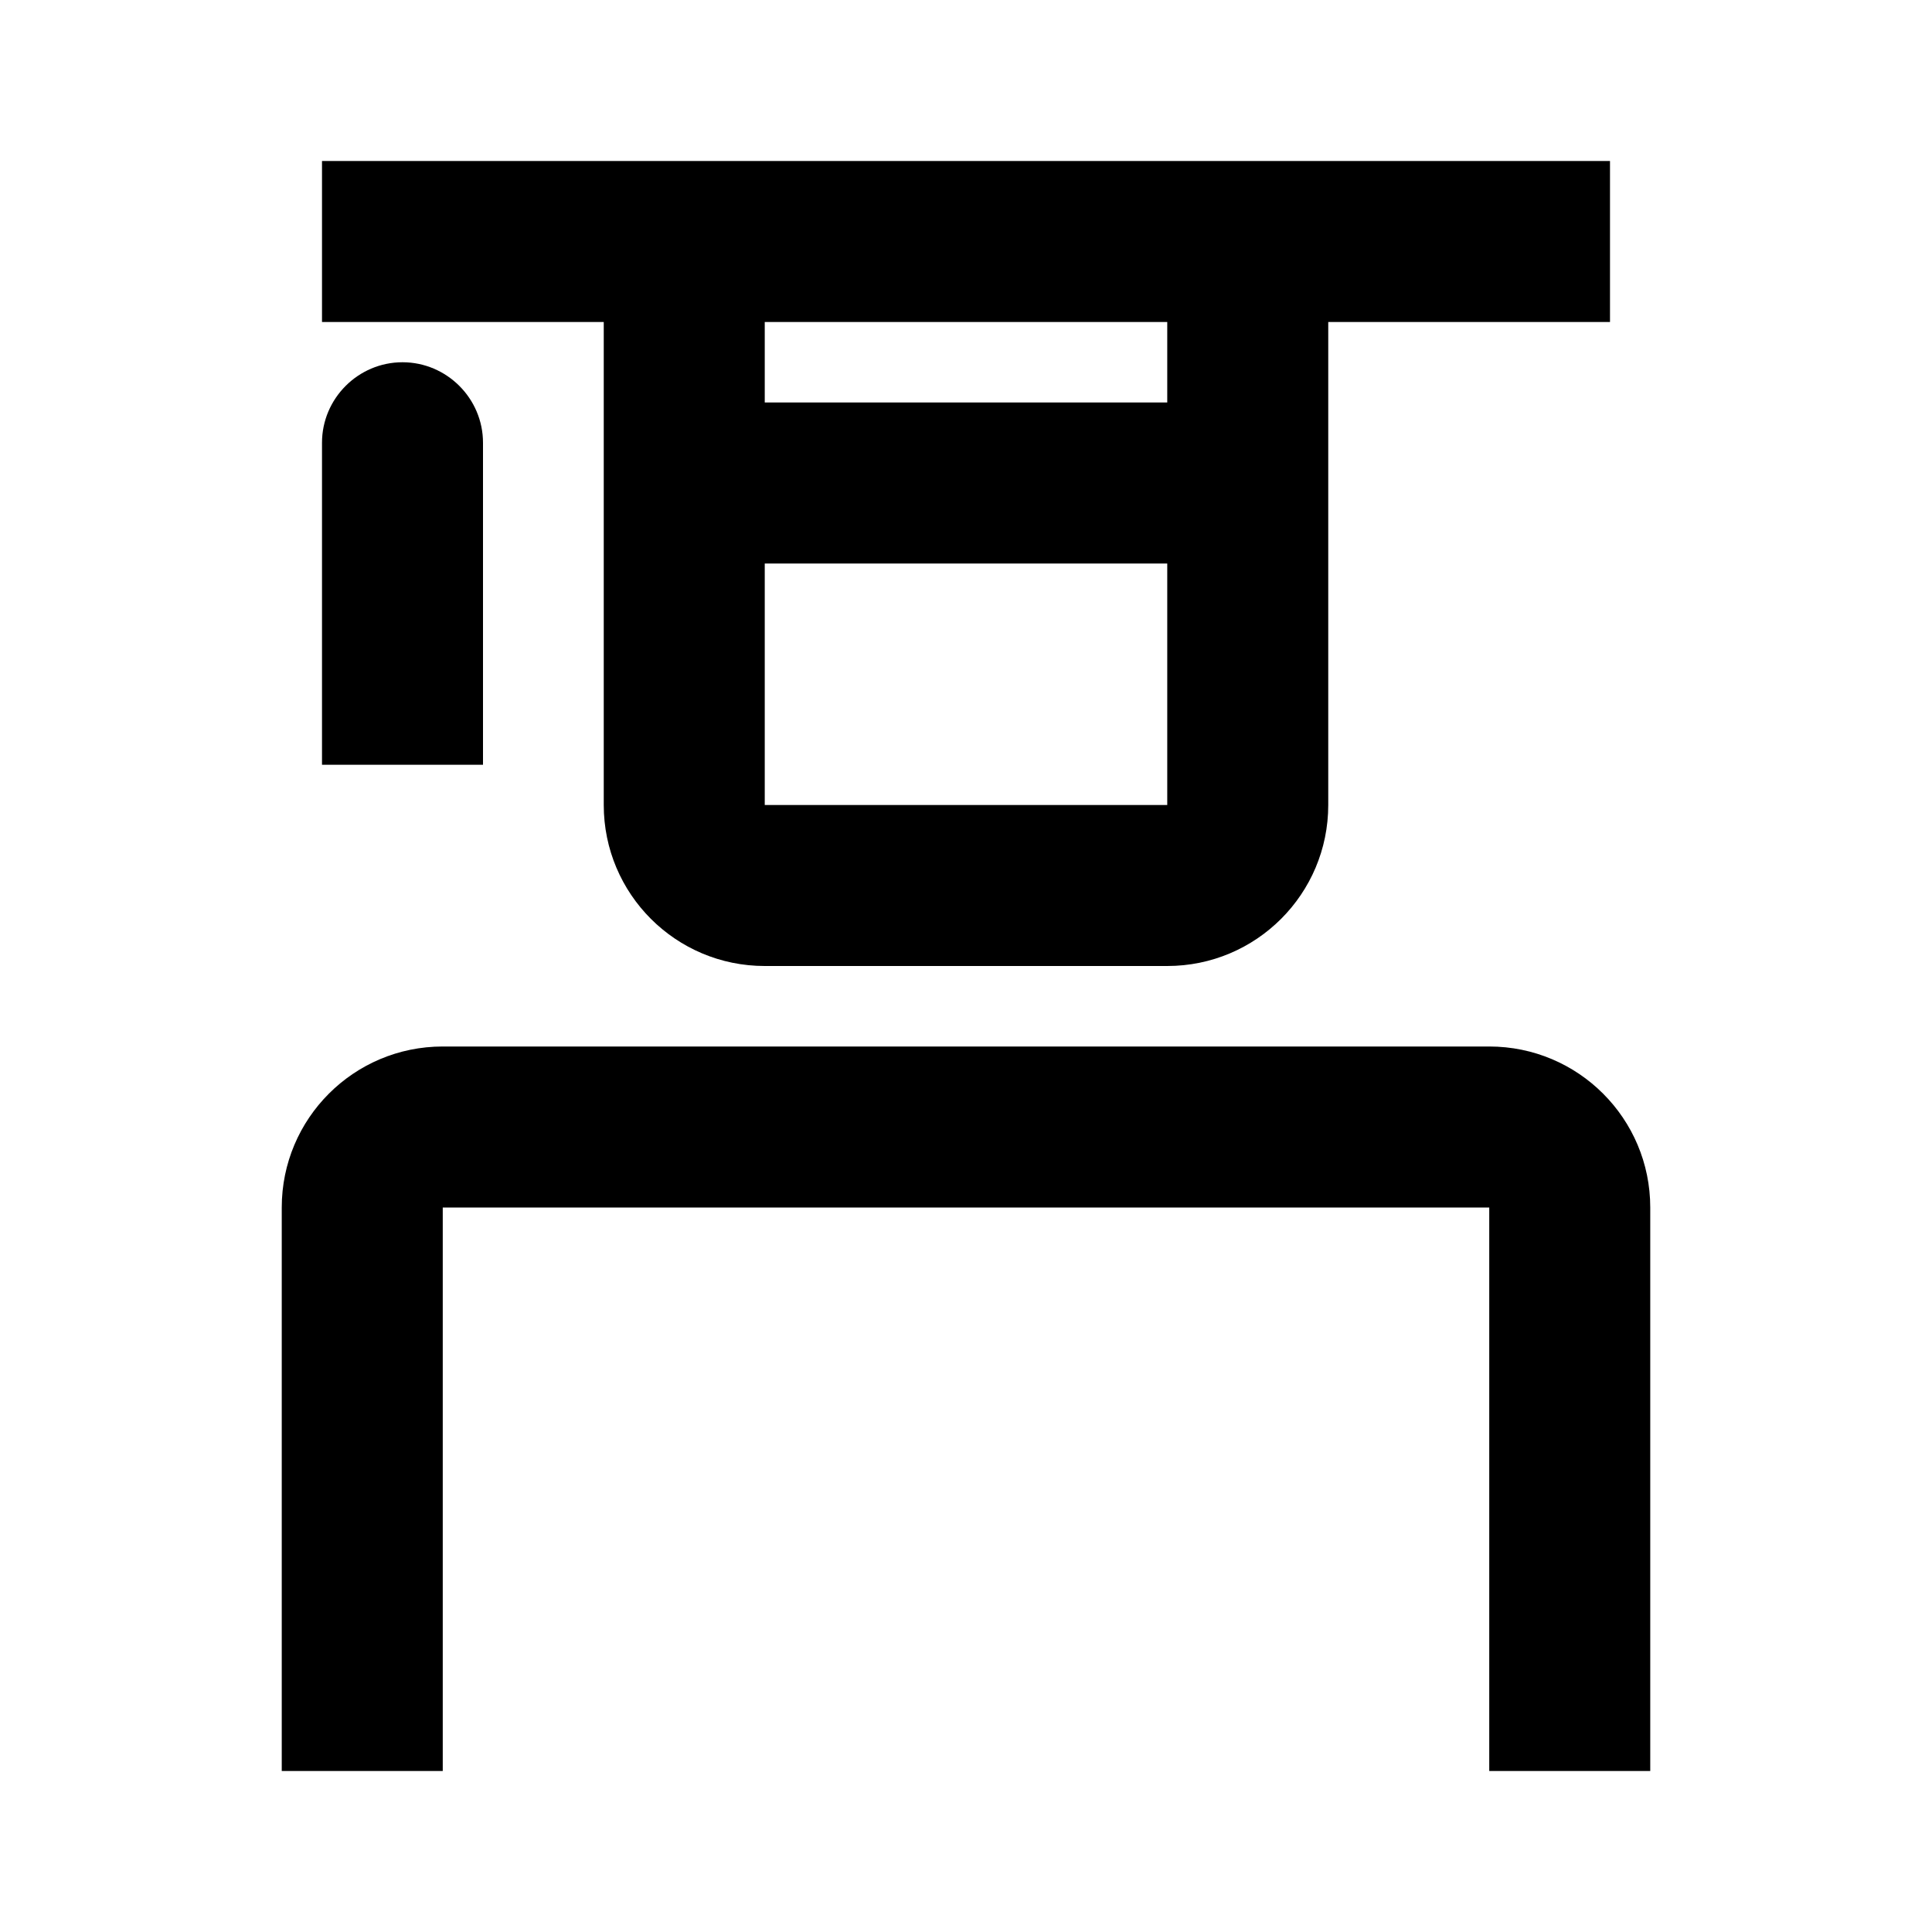
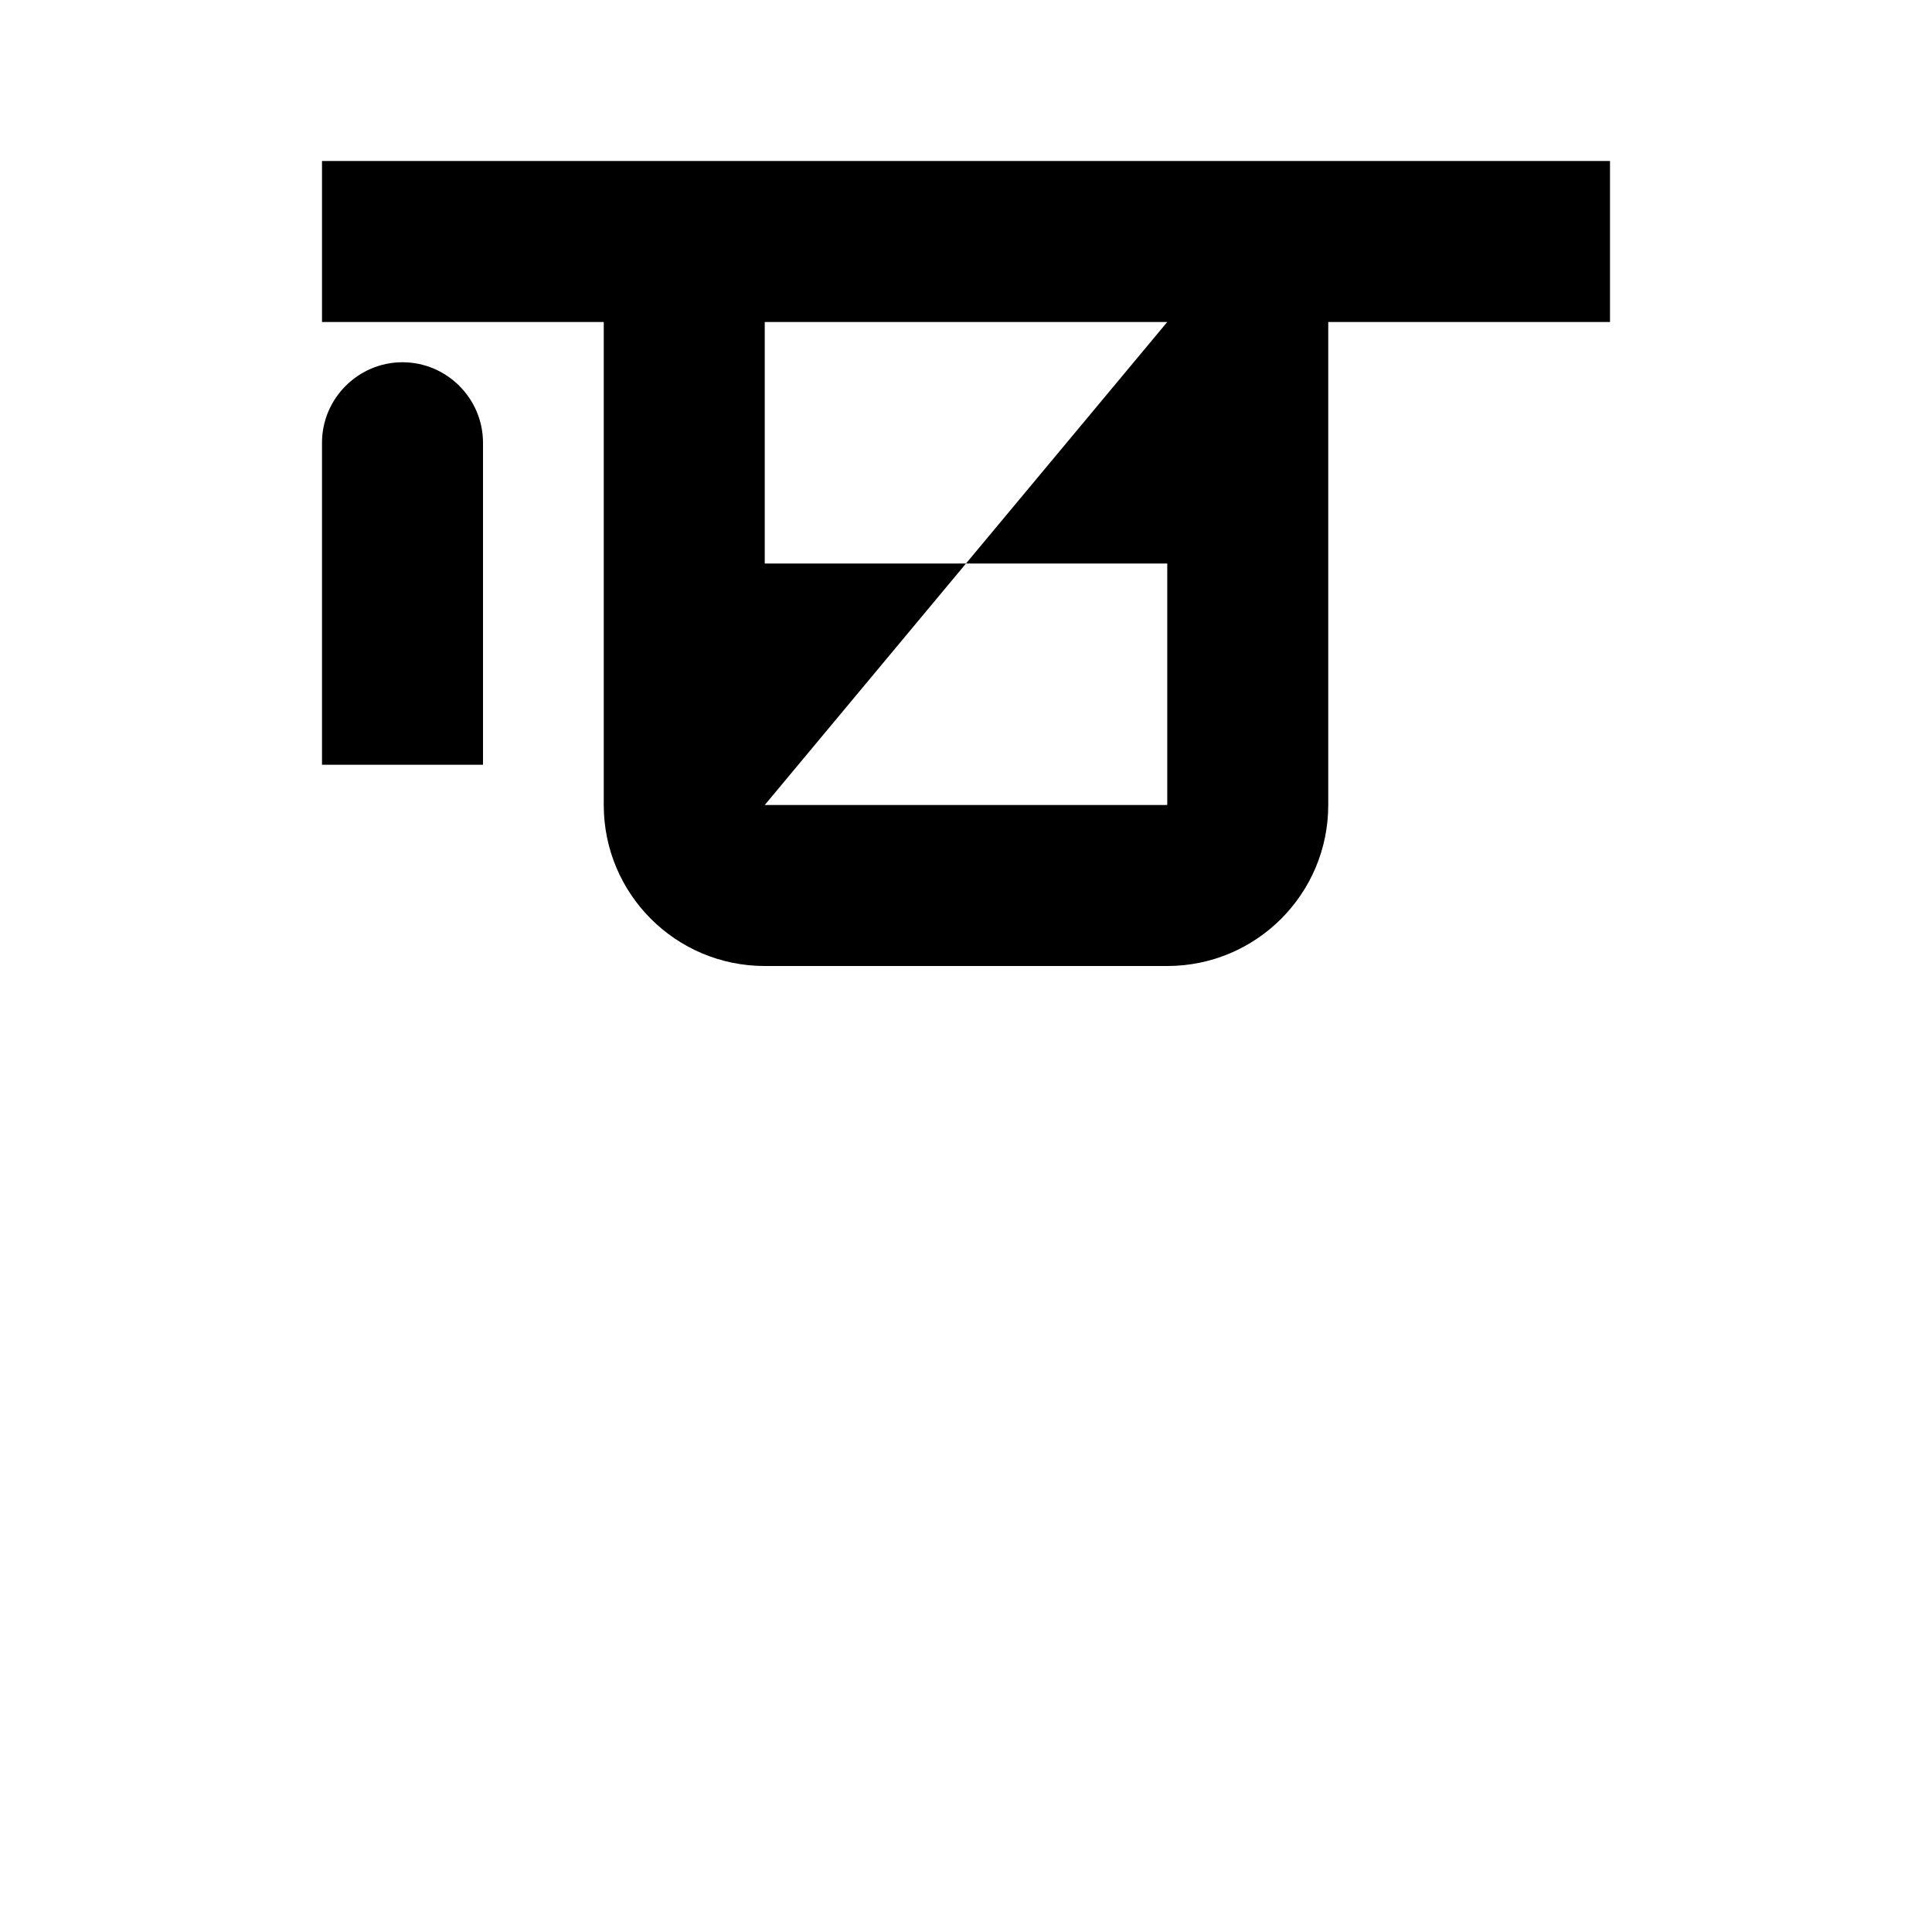
<svg xmlns="http://www.w3.org/2000/svg" width="24" height="24" viewBox="0 0 24 24" fill="none">
-   <path d="M7.5 10C7.5 11.105 8.395 12 9.5 12H14.5C15.605 12 16.5 11.105 16.5 10V4H20V2H4V4H7.5V10ZM9.5 10V7H14.5V10H9.5ZM14.5 4V5H9.5V4H14.5Z" fill="black" />
-   <path d="M18.5 13H5.5C4.395 13 3.5 13.895 3.5 15V22H5.5V15H18.5V22H20.5V15C20.5 13.895 19.605 13 18.5 13Z" fill="black" />
+   <path d="M7.5 10C7.5 11.105 8.395 12 9.5 12H14.5C15.605 12 16.5 11.105 16.5 10V4H20V2H4V4H7.5V10ZM9.5 10V7H14.5V10H9.5ZV5H9.5V4H14.5Z" fill="black" />
  <path d="M6 8V5.5C6 4.95 5.55 4.5 5 4.5C4.45 4.5 4 4.95 4 5.5V9.5H6V8Z" fill="black" />
</svg>